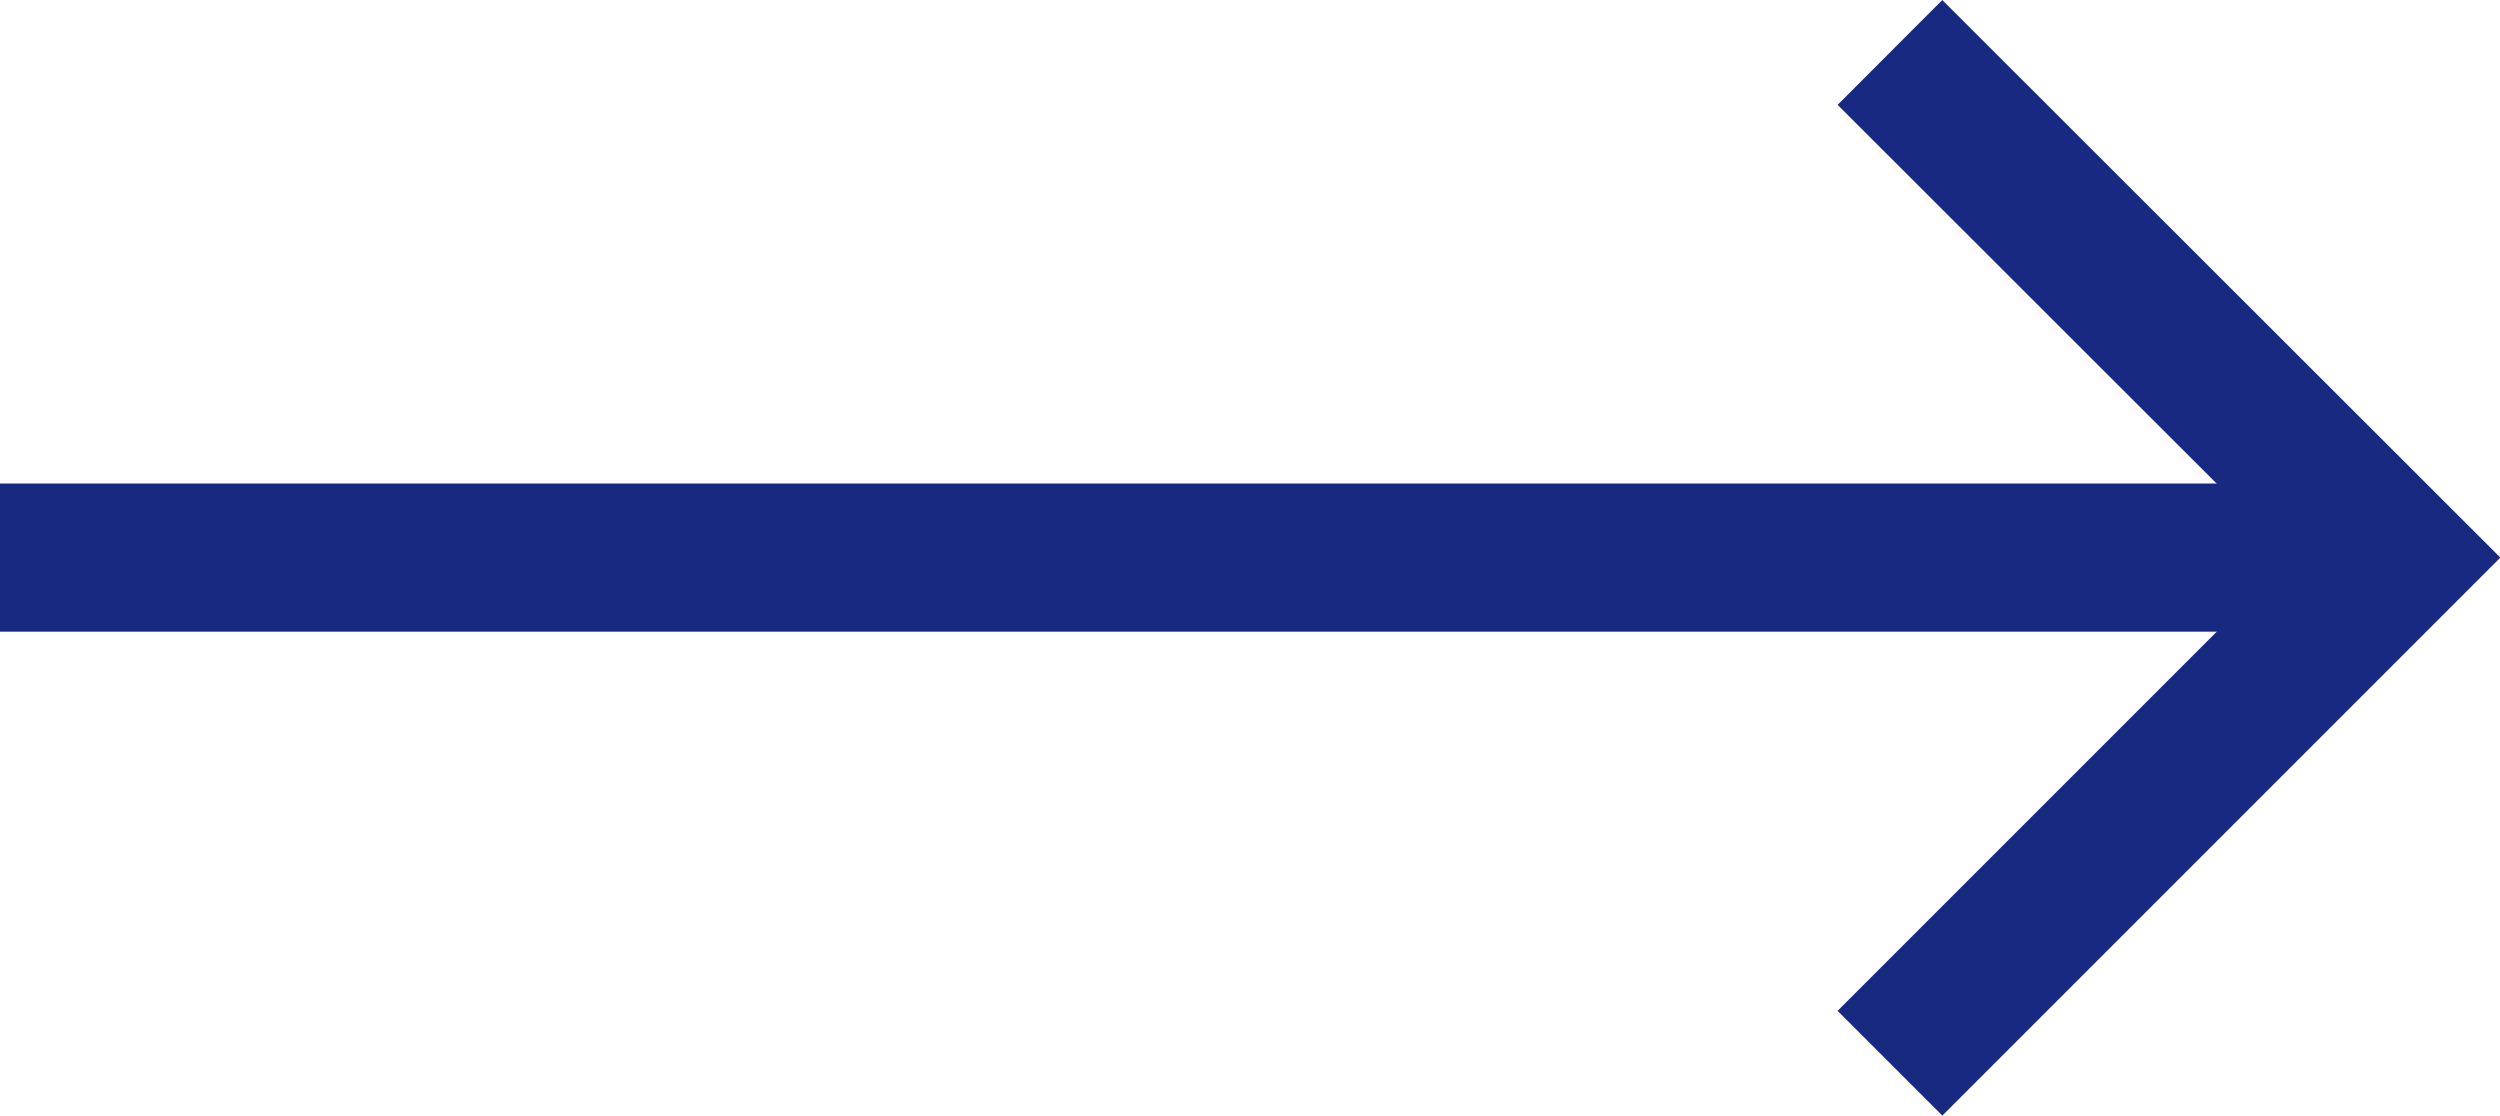
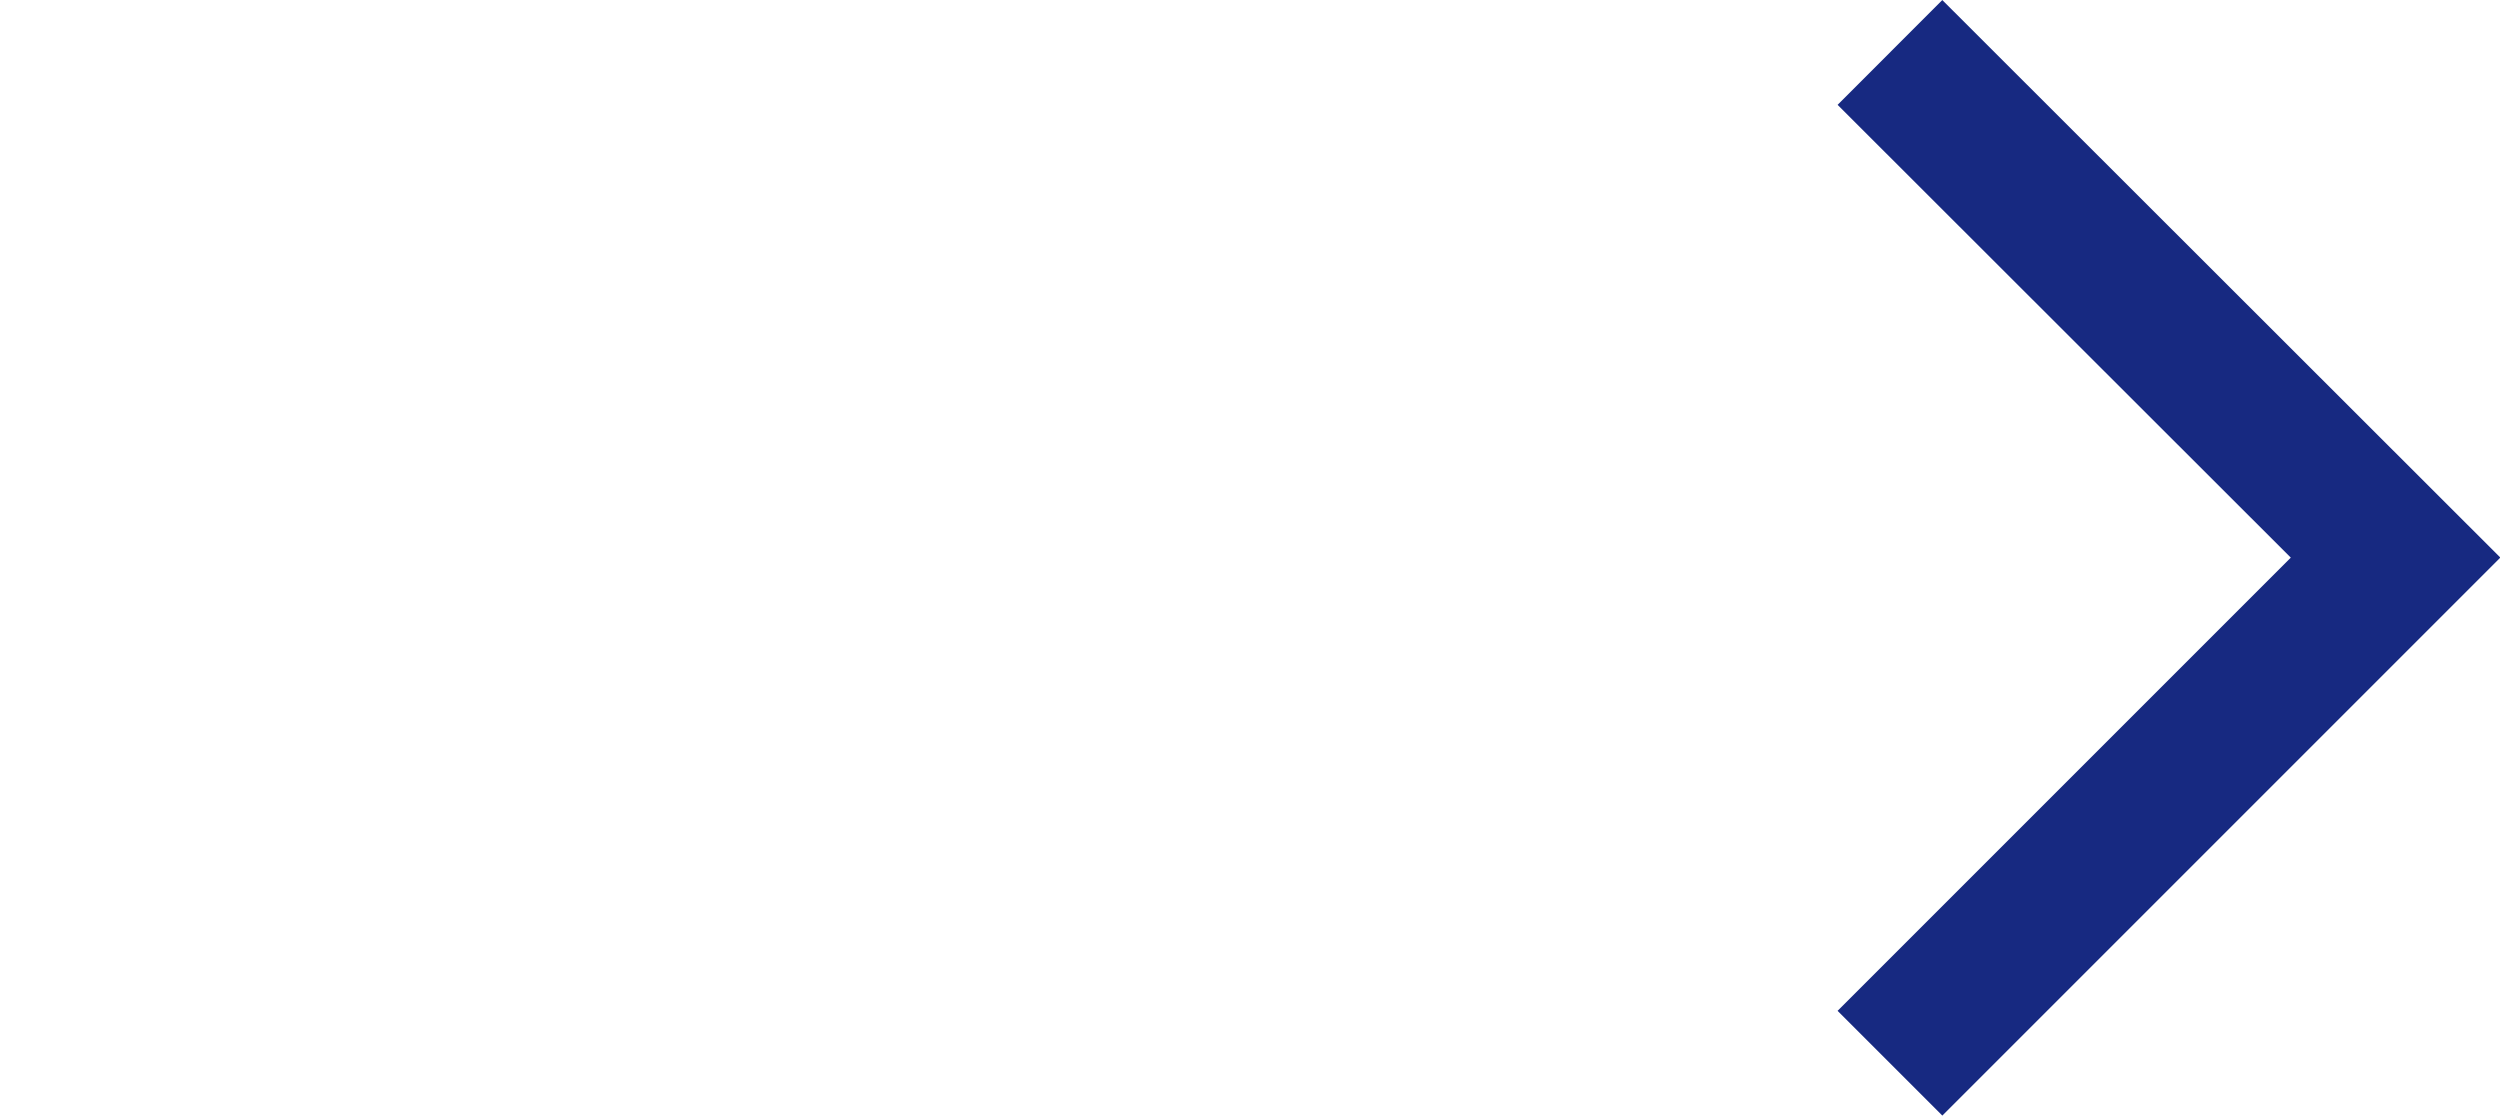
<svg xmlns="http://www.w3.org/2000/svg" id="uuid-039748b2-39b5-4b16-8e35-4ea407c68abe" width="54.34" height="24.25" viewBox="0 0 54.34 24.25">
  <defs>
    <clipPath id="uuid-f82432c4-ce77-46ee-acb4-130a04473c37">
      <rect y="0" width="54.34" height="24.25" style="fill:none;" />
    </clipPath>
  </defs>
  <g id="uuid-e8821a2e-40bb-46cb-a41c-9b8160bded14">
    <g style="clip-path:url(#uuid-f82432c4-ce77-46ee-acb4-130a04473c37);">
-       <line y1="12.12" x2="51.07" y2="12.12" style="fill:none; stroke:#172981; stroke-width:3.22px;" />
      <polyline points="41.08 23.11 52.07 12.12 41.08 1.14" style="fill:none; stroke:#172981; stroke-width:3.22px;" />
    </g>
  </g>
</svg>